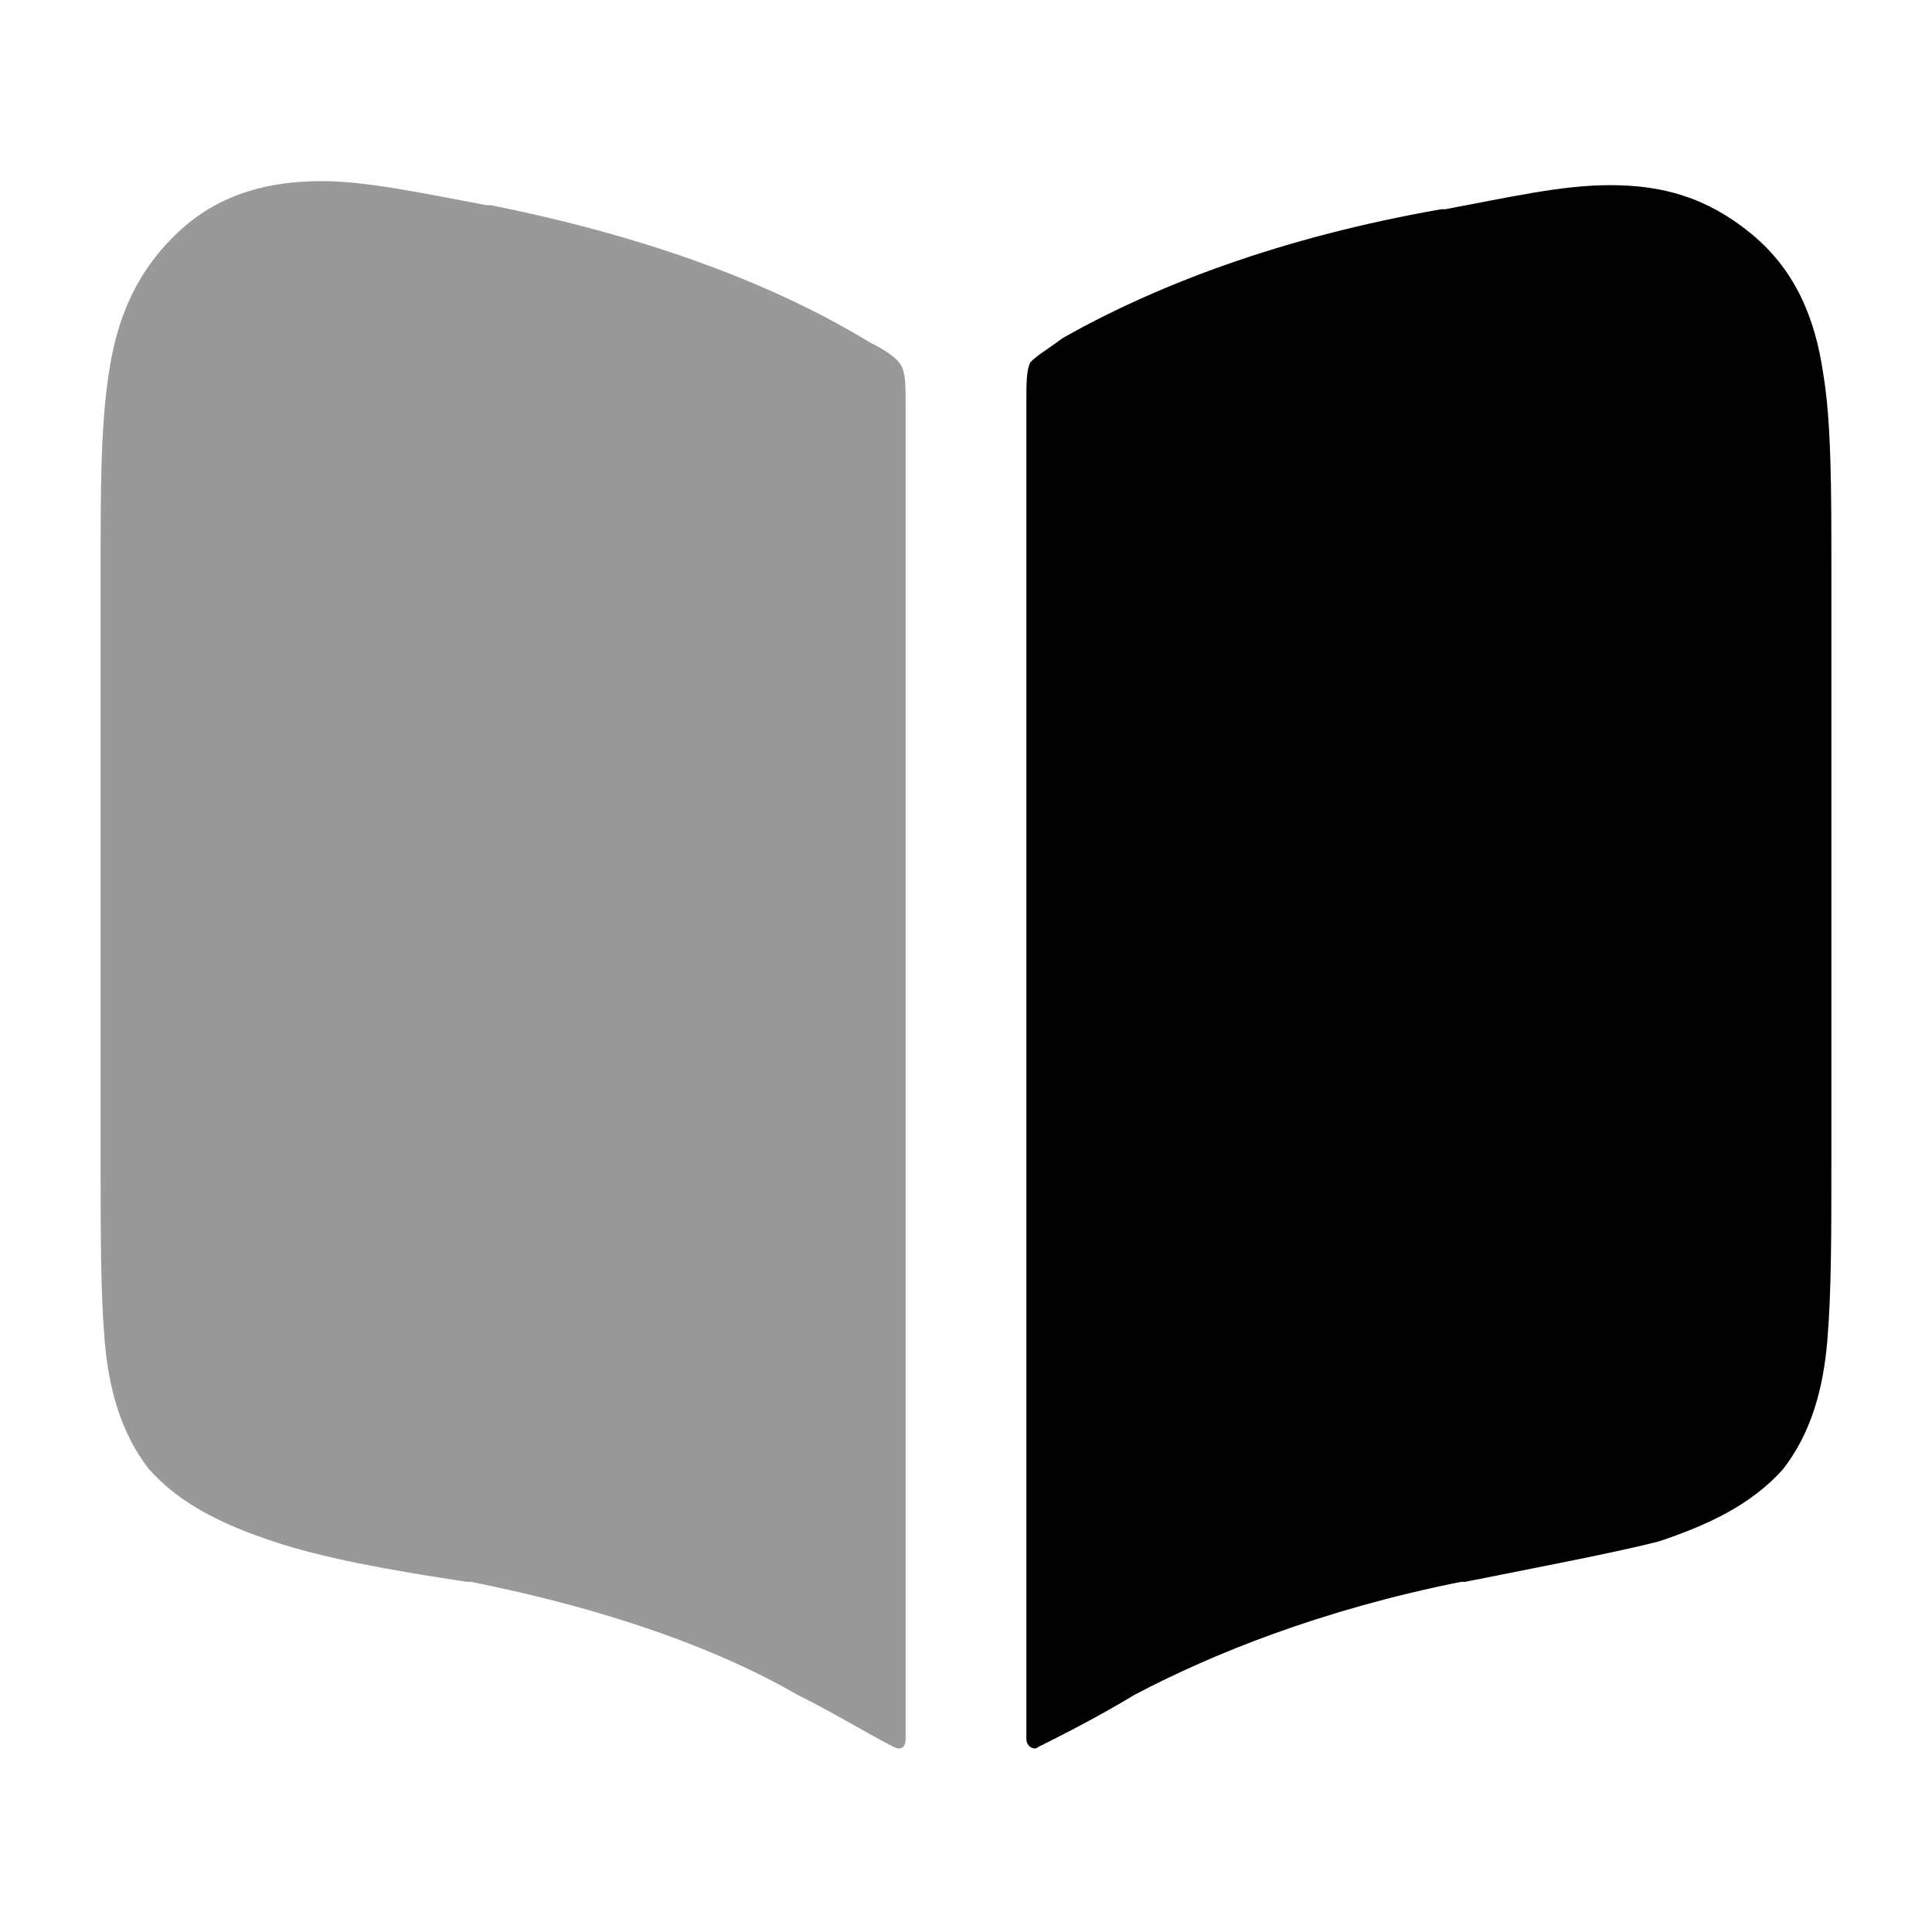
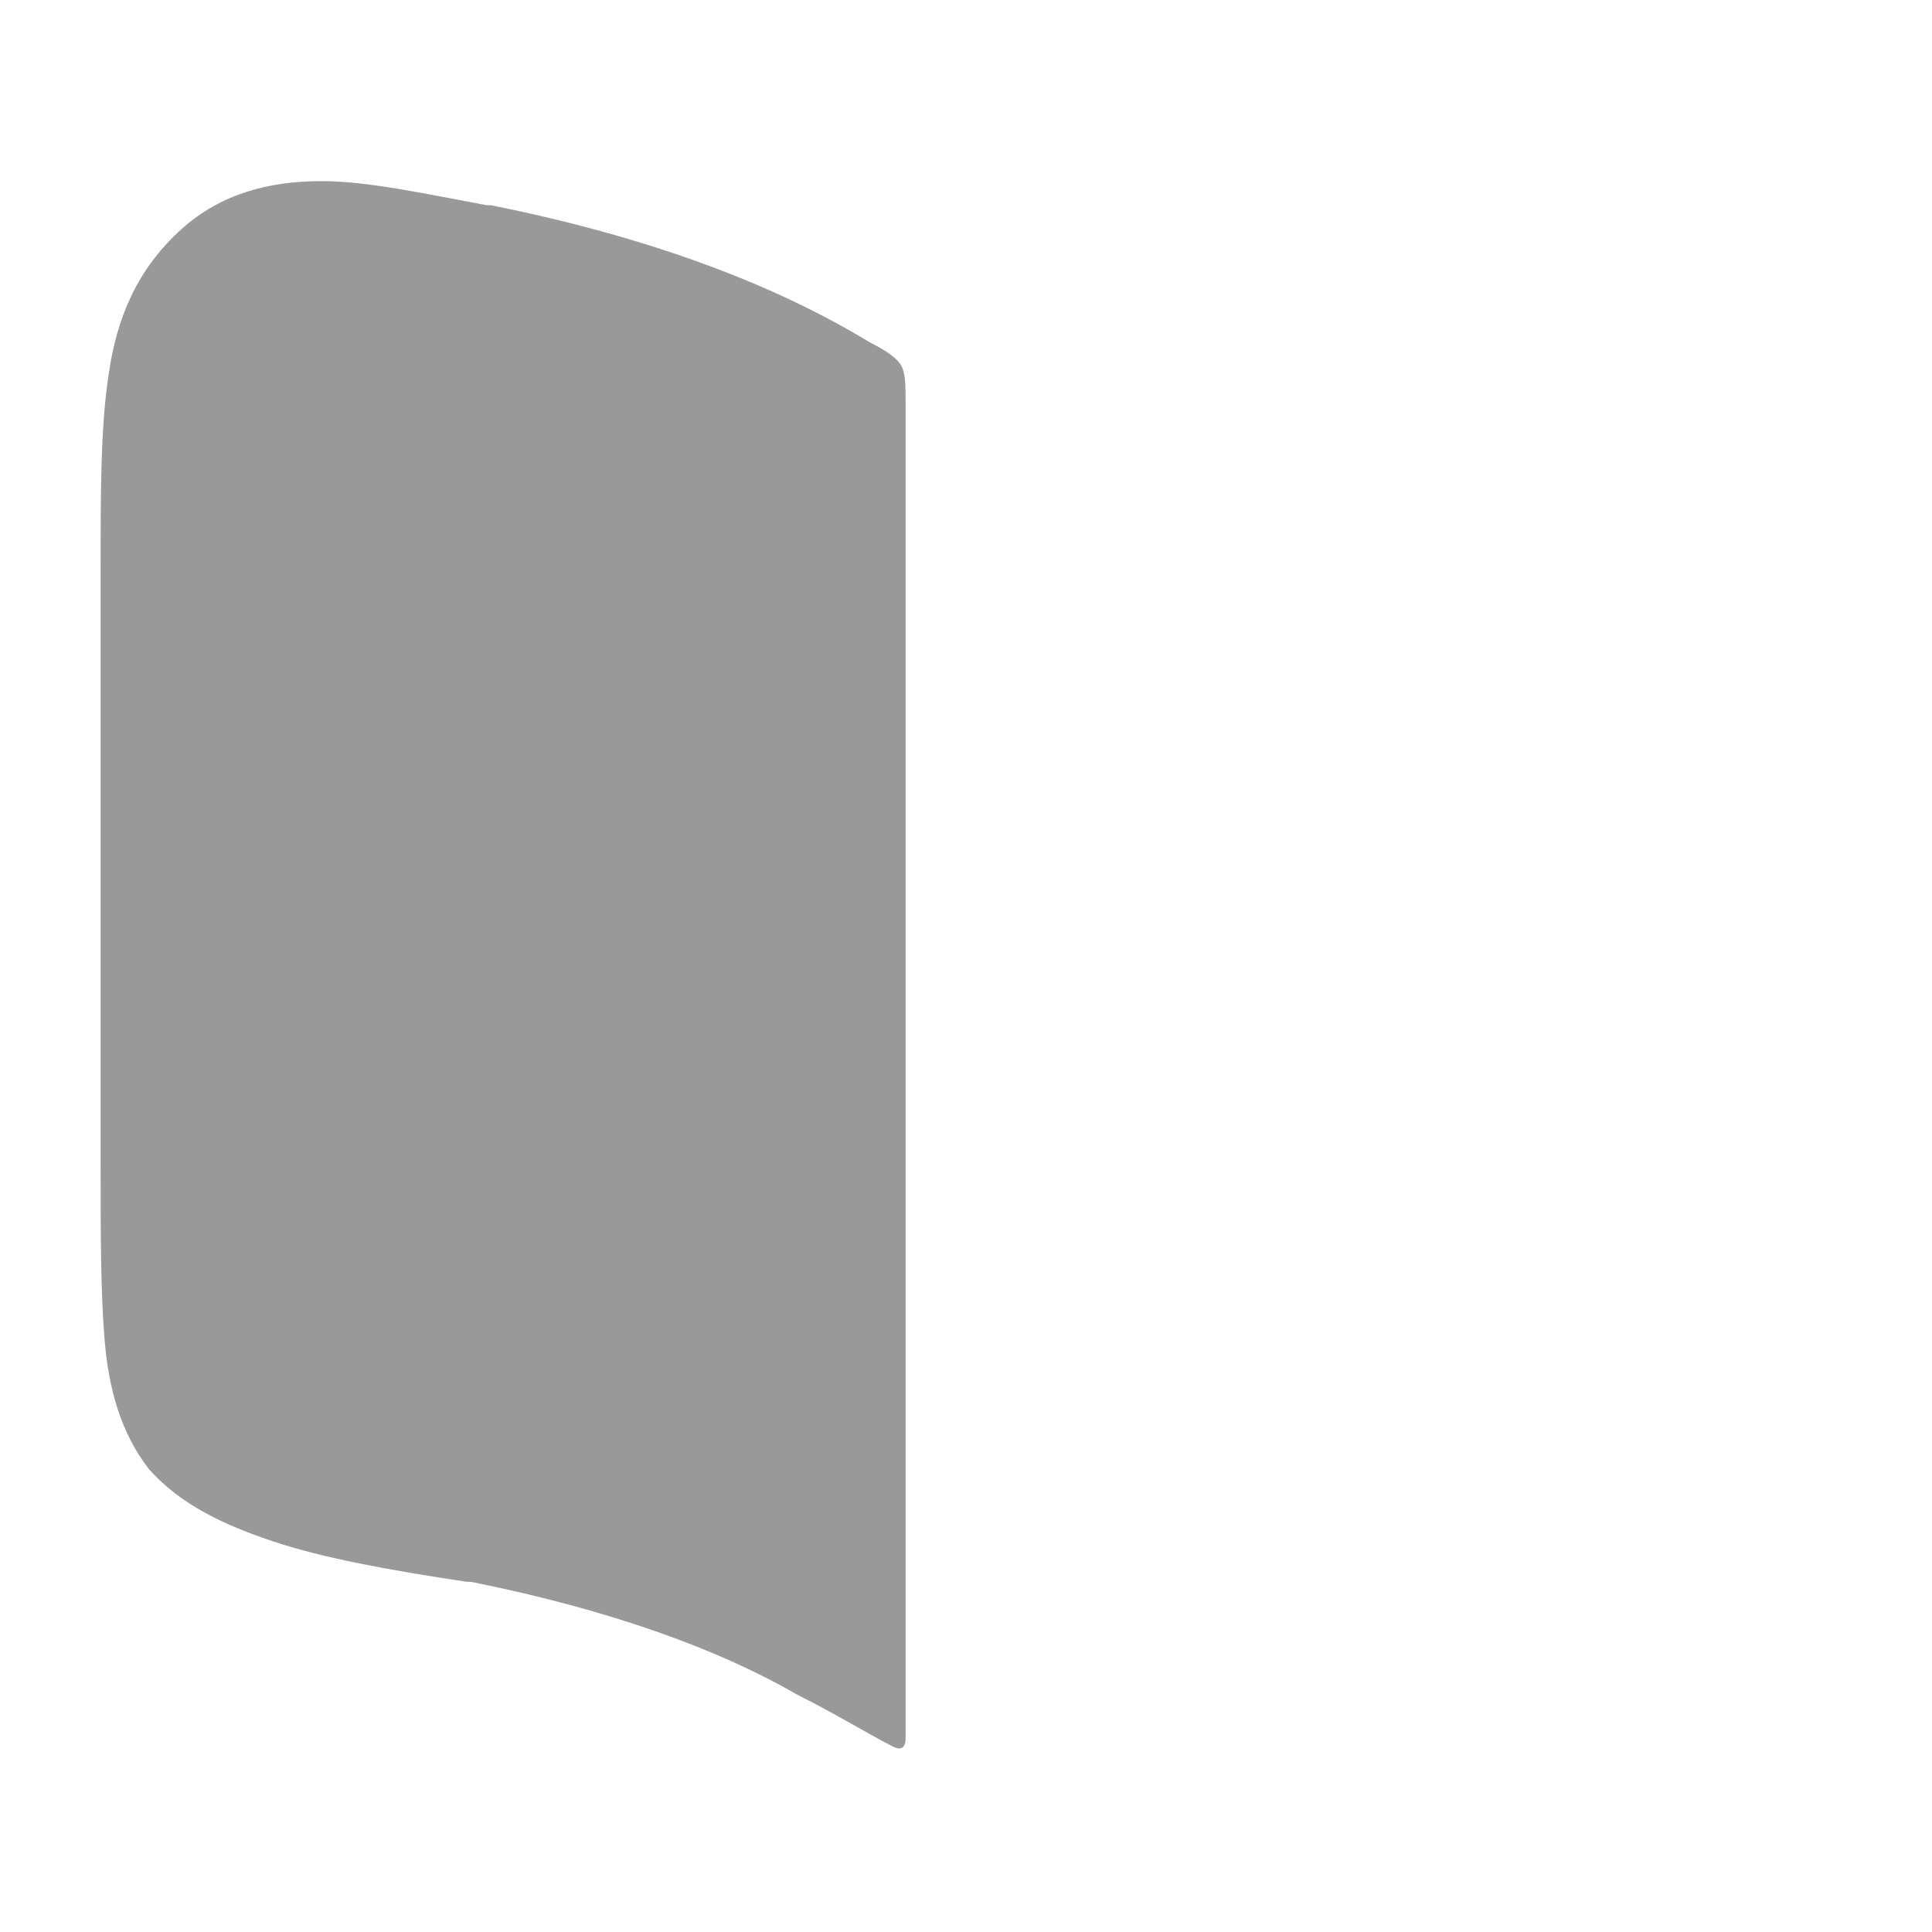
<svg xmlns="http://www.w3.org/2000/svg" version="1.1" id="Layer_1" x="0px" y="0px" viewBox="0 0 48 48" style="enable-background:new 0 0 48 48;" xml:space="preserve">
  <style type="text/css">
	.st0{fill:#999999;}
</style>
  <path class="st0" d="M12.2,5.1l-0.1,0c-1.6-0.3-3-0.6-4.1-0.6c-1.3,0-2.5,0.3-3.5,1.2C3.4,6.7,2.9,7.9,2.7,9.3  c-0.2,1.3-0.2,2.9-0.2,4.8l0,14.8c0,1.8,0,3.2,0.1,4.4c0.1,1.2,0.4,2.3,1.1,3.2c0.8,0.9,1.9,1.4,3.1,1.8c1.2,0.4,2.8,0.7,4.8,1  l0.1,0c3.5,0.7,6.2,1.7,8.1,2.8l0,0c1,0.5,1.8,1,2.4,1.3c0.2,0.1,0.3,0,0.3-0.2V10.1c0-0.5,0-0.8-0.1-1c-0.1-0.2-0.4-0.4-0.8-0.6  C19.3,7.1,16.2,5.9,12.2,5.1z" />
-   <path d="M26.4,8.4C26,8.7,25.8,8.8,25.6,9c-0.1,0.2-0.1,0.5-0.1,1v33.2c0,0.2,0.2,0.3,0.3,0.2c0.6-0.3,1.4-0.7,2.4-1.3l0,0  c1.9-1,4.6-2.1,8.1-2.8l0.1,0c2-0.4,3.6-0.7,4.8-1c1.2-0.4,2.3-0.9,3.1-1.8c0.7-0.9,1-2,1.1-3.2c0.1-1.2,0.1-2.6,0.1-4.4V14.1  c0-1.9,0-3.6-0.2-4.8c-0.2-1.4-0.7-2.6-1.8-3.5c-1.1-0.9-2.2-1.2-3.5-1.2c-1.2,0-2.5,0.3-4.1,0.6l-0.1,0C31.8,5.9,28.7,7.1,26.4,8.4  z" />
</svg>